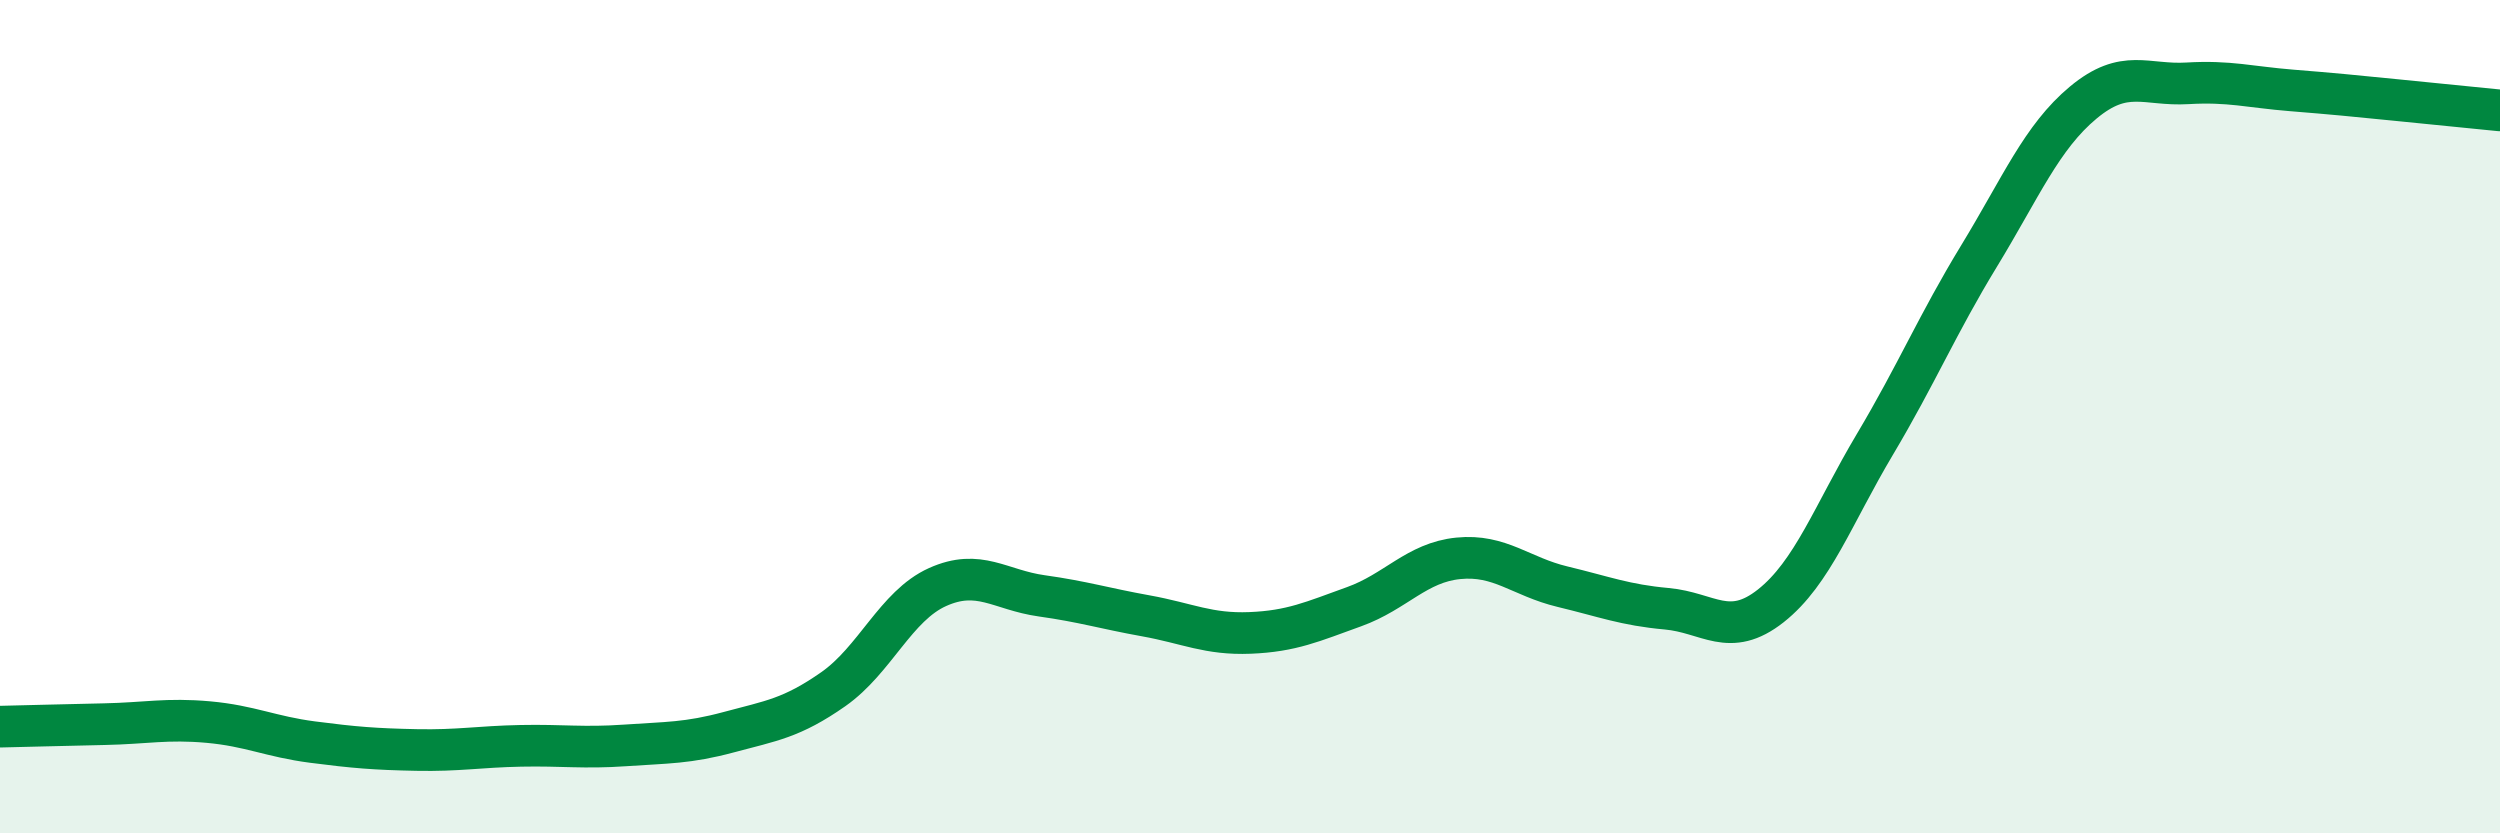
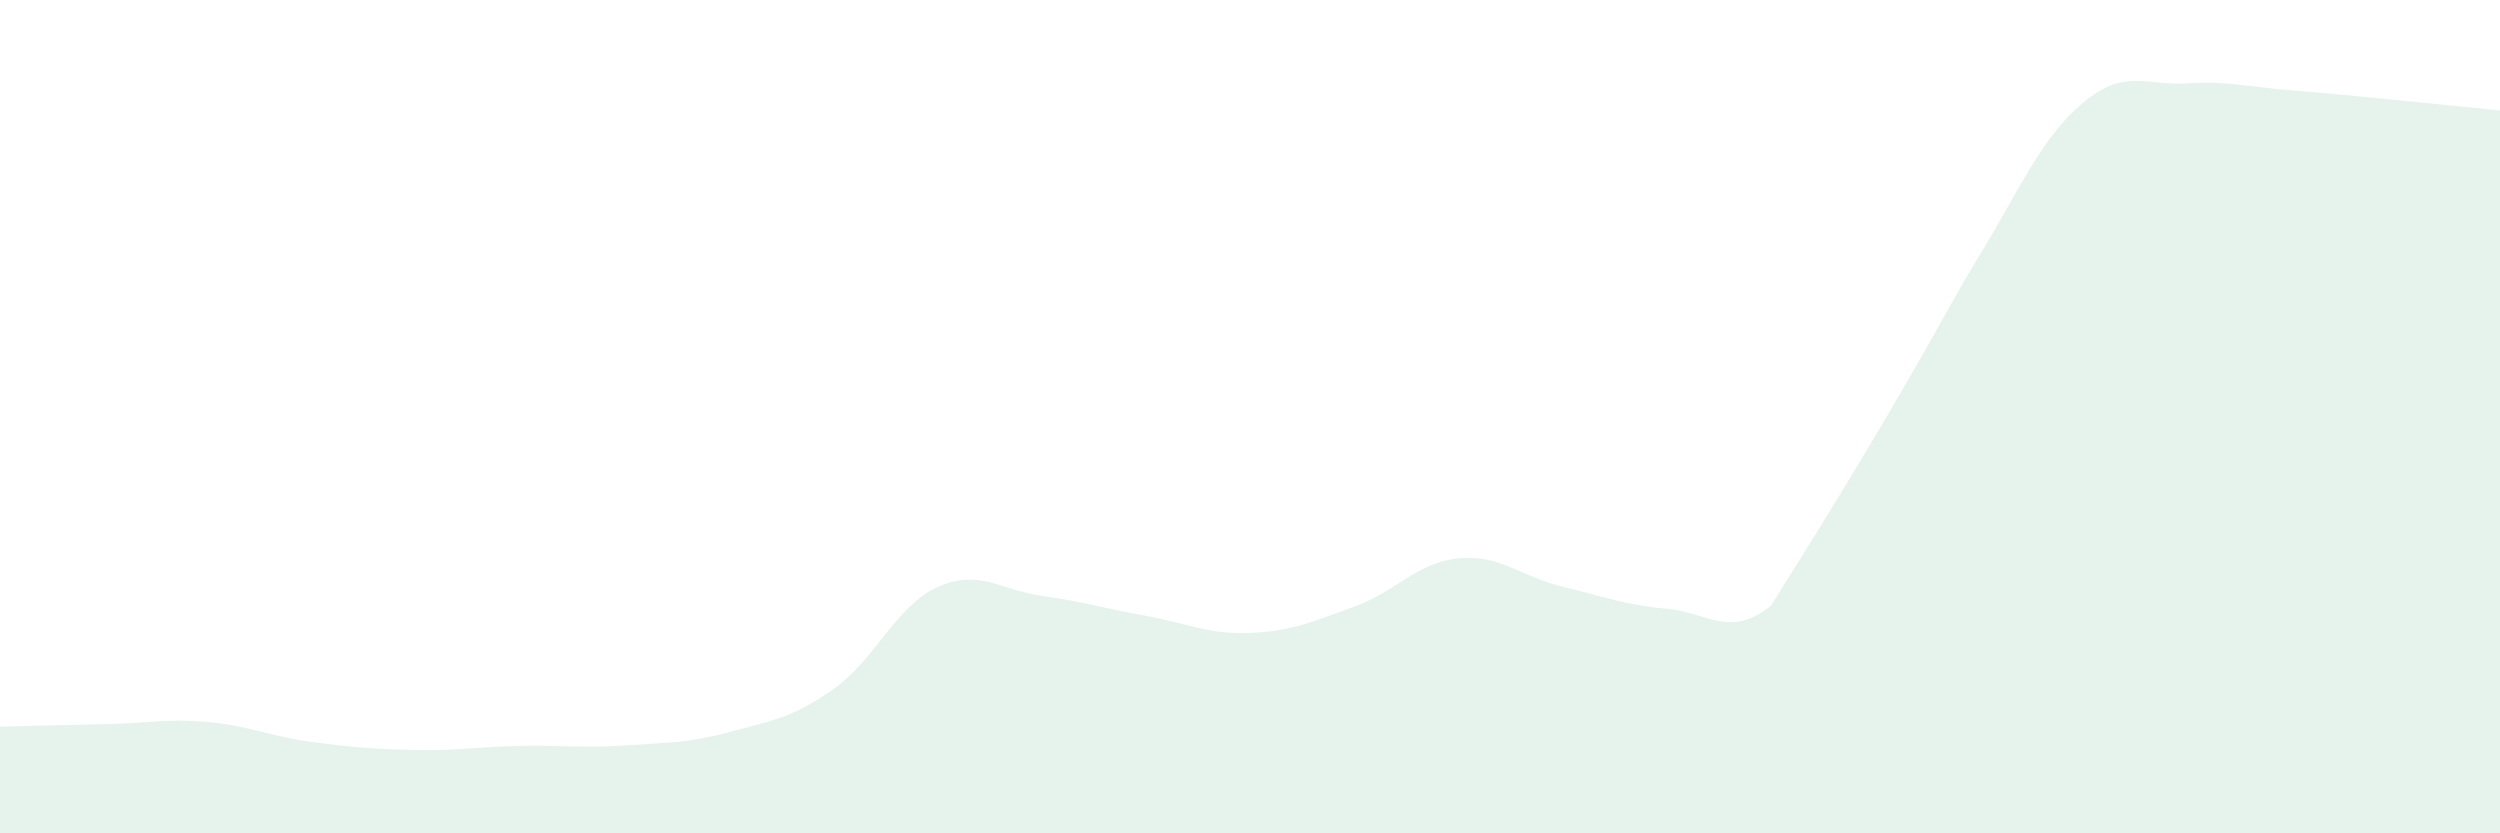
<svg xmlns="http://www.w3.org/2000/svg" width="60" height="20" viewBox="0 0 60 20">
-   <path d="M 0,17.44 C 0.5,17.43 1.5,17.4 2.5,17.38 C 3.5,17.36 4,17.24 5,17.33 C 6,17.42 6.5,17.68 7.5,17.81 C 8.5,17.94 9,17.98 10,18 C 11,18.02 11.5,17.92 12.5,17.9 C 13.5,17.88 14,17.96 15,17.89 C 16,17.82 16.5,17.84 17.5,17.57 C 18.5,17.3 19,17.24 20,16.54 C 21,15.84 21.5,14.54 22.5,14.09 C 23.5,13.64 24,14.16 25,14.3 C 26,14.44 26.5,14.6 27.5,14.78 C 28.5,14.96 29,15.23 30,15.19 C 31,15.15 31.5,14.92 32.5,14.56 C 33.5,14.2 34,13.5 35,13.4 C 36,13.3 36.5,13.84 37.5,14.08 C 38.5,14.32 39,14.52 40,14.61 C 41,14.7 41.5,15.33 42.5,14.54 C 43.5,13.75 44,12.34 45,10.66 C 46,8.98 46.5,7.78 47.5,6.14 C 48.5,4.5 49,3.29 50,2.46 C 51,1.63 51.5,2.06 52.5,2 C 53.5,1.94 54,2.09 55,2.17 C 56,2.25 56.5,2.3 57.5,2.4 C 58.5,2.5 59.5,2.6 60,2.65L60 20L0 20Z" fill="#008740" opacity="0.1" stroke-linecap="round" stroke-linejoin="round" />
-   <path d="M 0,17.44 C 0.5,17.43 1.5,17.4 2.5,17.38 C 3.5,17.36 4,17.24 5,17.33 C 6,17.42 6.5,17.68 7.5,17.81 C 8.5,17.94 9,17.98 10,18 C 11,18.02 11.5,17.92 12.5,17.9 C 13.5,17.88 14,17.96 15,17.89 C 16,17.82 16.5,17.84 17.5,17.57 C 18.5,17.3 19,17.24 20,16.54 C 21,15.84 21.5,14.54 22.5,14.09 C 23.5,13.64 24,14.16 25,14.3 C 26,14.44 26.5,14.6 27.5,14.78 C 28.5,14.96 29,15.23 30,15.19 C 31,15.15 31.5,14.92 32.5,14.56 C 33.5,14.2 34,13.5 35,13.4 C 36,13.3 36.5,13.84 37.5,14.08 C 38.5,14.32 39,14.52 40,14.61 C 41,14.7 41.5,15.33 42.5,14.54 C 43.5,13.75 44,12.34 45,10.66 C 46,8.98 46.5,7.78 47.5,6.14 C 48.5,4.5 49,3.29 50,2.46 C 51,1.63 51.5,2.06 52.5,2 C 53.5,1.94 54,2.09 55,2.17 C 56,2.25 56.5,2.3 57.5,2.4 C 58.5,2.5 59.5,2.6 60,2.65" stroke="#008740" stroke-width="1" fill="none" stroke-linecap="round" stroke-linejoin="round" />
+   <path d="M 0,17.44 C 0.5,17.43 1.5,17.4 2.5,17.38 C 3.5,17.36 4,17.24 5,17.33 C 6,17.42 6.5,17.68 7.5,17.81 C 8.5,17.94 9,17.98 10,18 C 11,18.02 11.5,17.92 12.5,17.9 C 13.5,17.88 14,17.96 15,17.89 C 16,17.82 16.5,17.84 17.5,17.57 C 18.5,17.3 19,17.24 20,16.54 C 21,15.84 21.5,14.54 22.5,14.09 C 23.5,13.64 24,14.16 25,14.3 C 26,14.44 26.5,14.6 27.5,14.78 C 28.5,14.96 29,15.23 30,15.19 C 31,15.15 31.5,14.92 32.5,14.56 C 33.5,14.2 34,13.5 35,13.4 C 36,13.3 36.5,13.84 37.5,14.08 C 38.5,14.32 39,14.52 40,14.61 C 41,14.7 41.5,15.33 42.5,14.54 C 46,8.98 46.5,7.78 47.5,6.14 C 48.5,4.5 49,3.29 50,2.46 C 51,1.63 51.5,2.06 52.5,2 C 53.5,1.94 54,2.09 55,2.17 C 56,2.25 56.5,2.3 57.5,2.4 C 58.5,2.5 59.5,2.6 60,2.65L60 20L0 20Z" fill="#008740" opacity="0.1" stroke-linecap="round" stroke-linejoin="round" />
</svg>